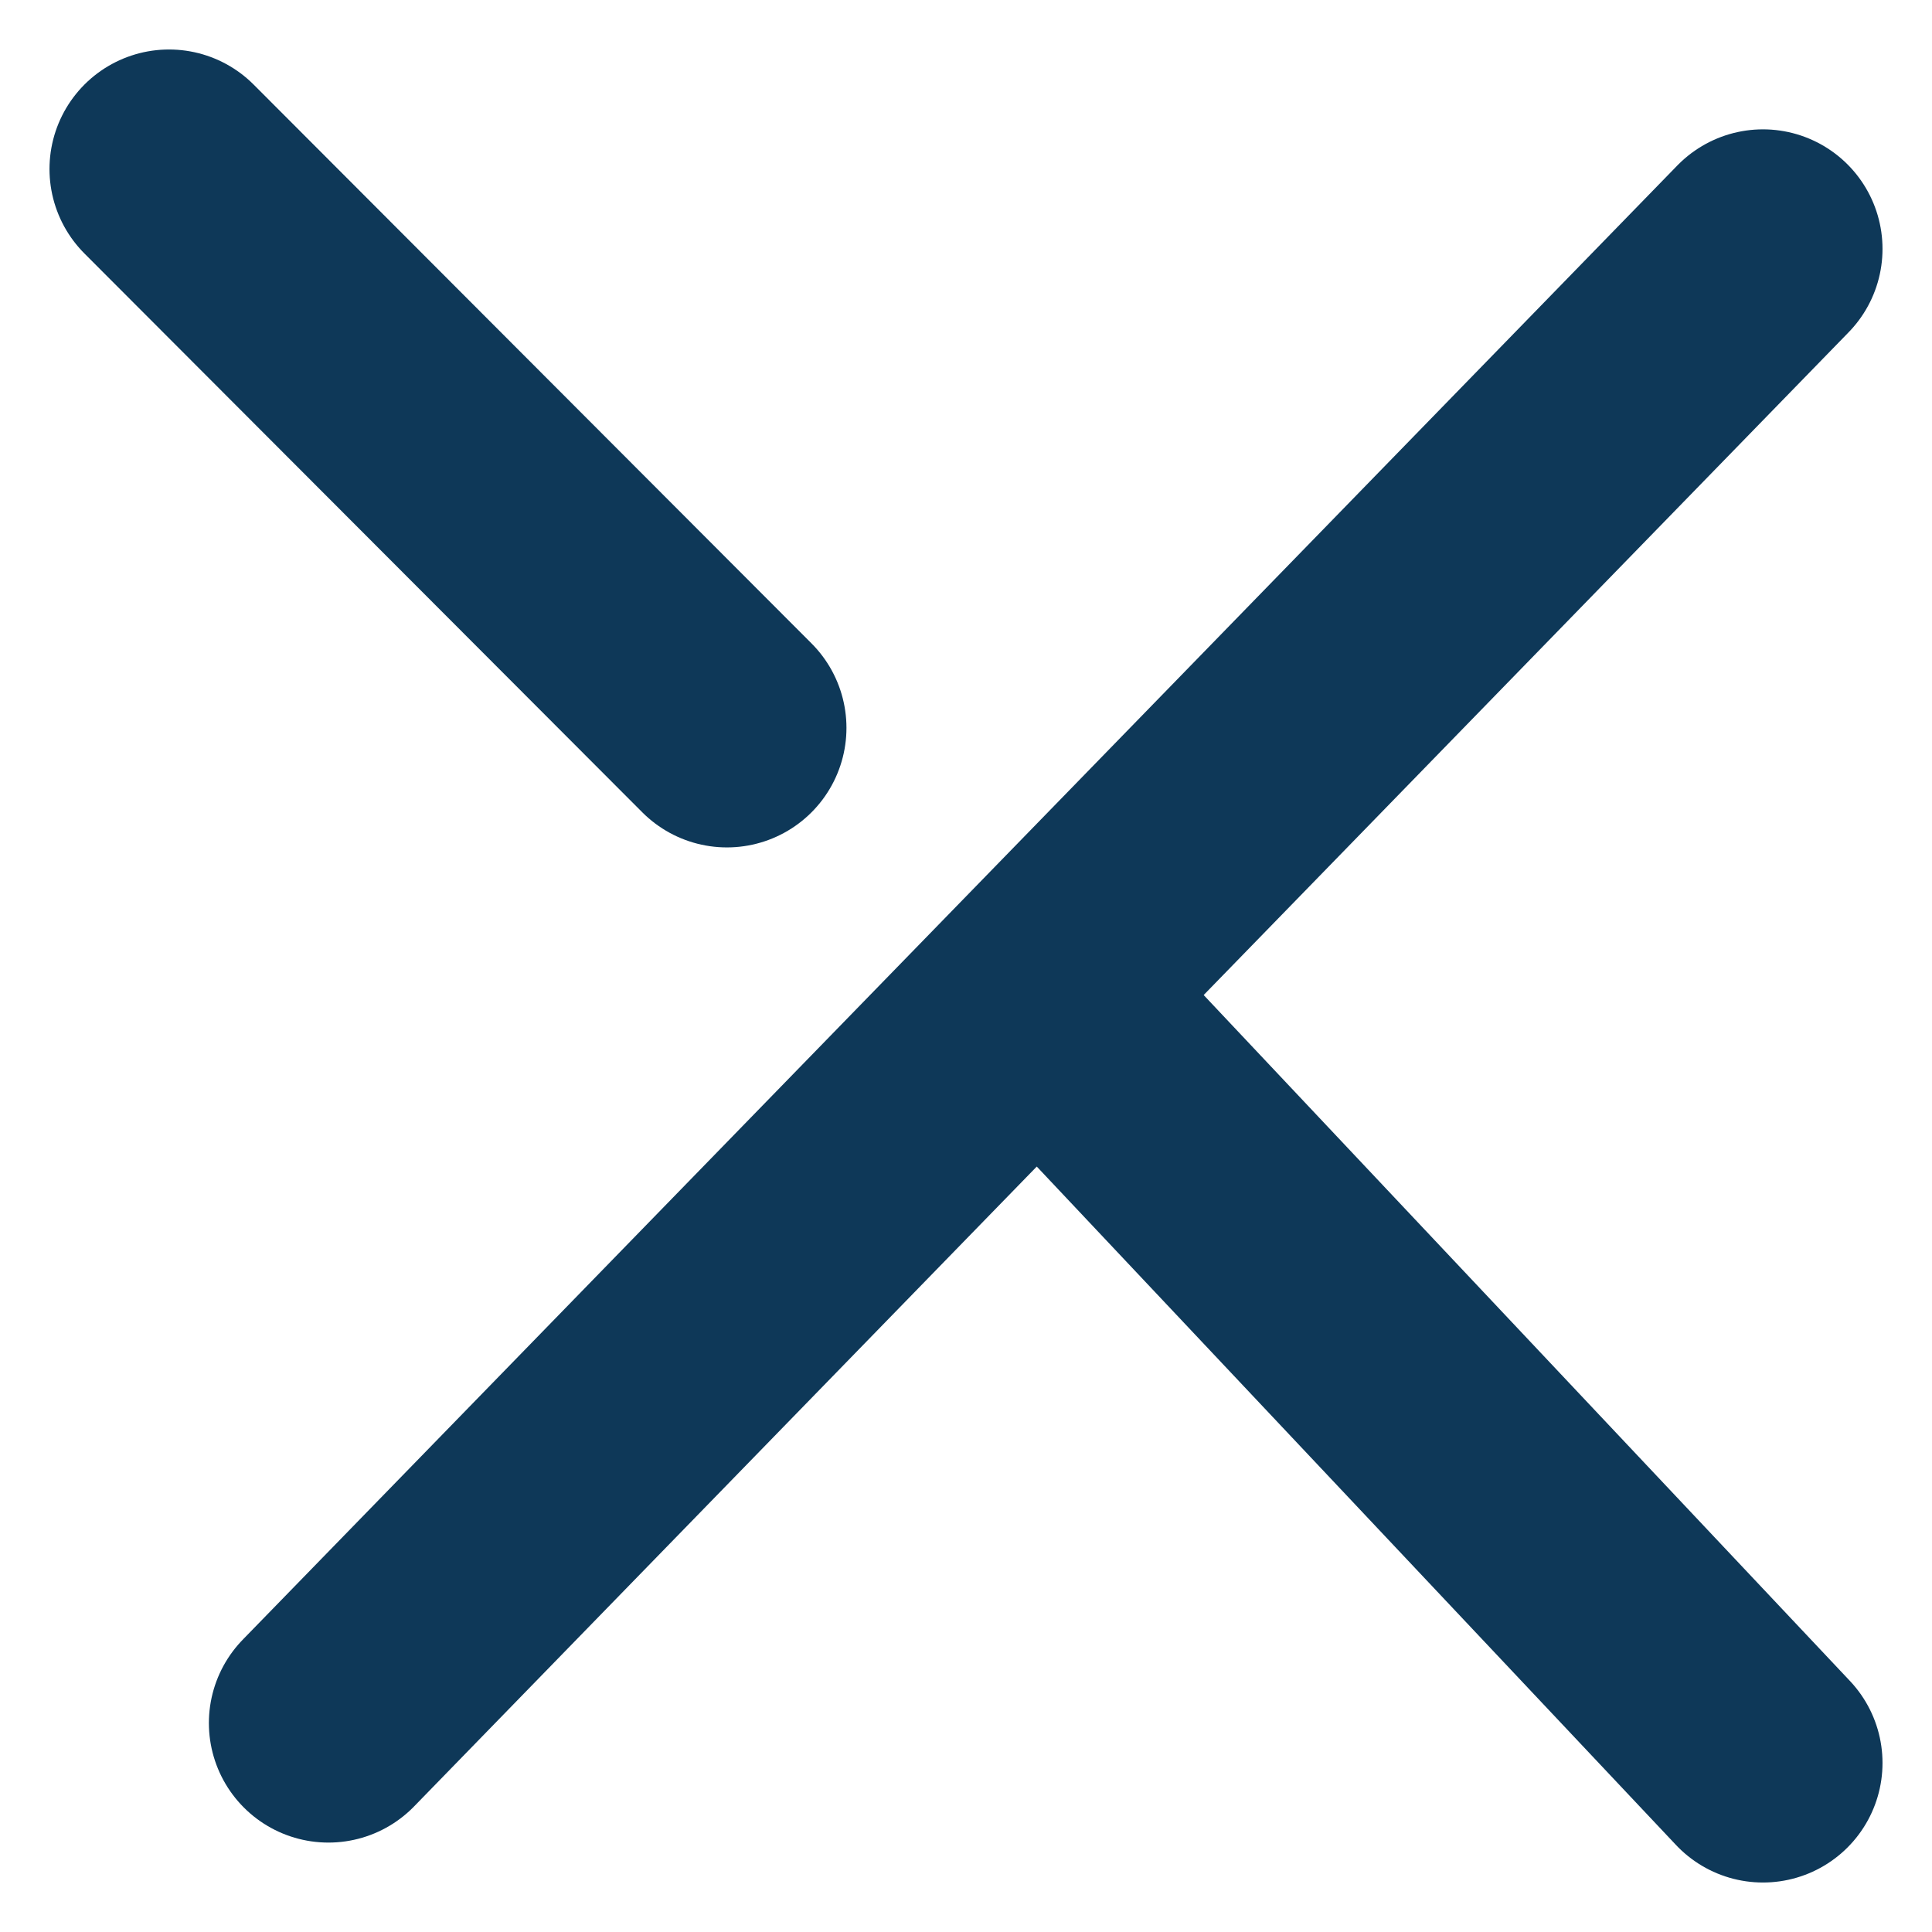
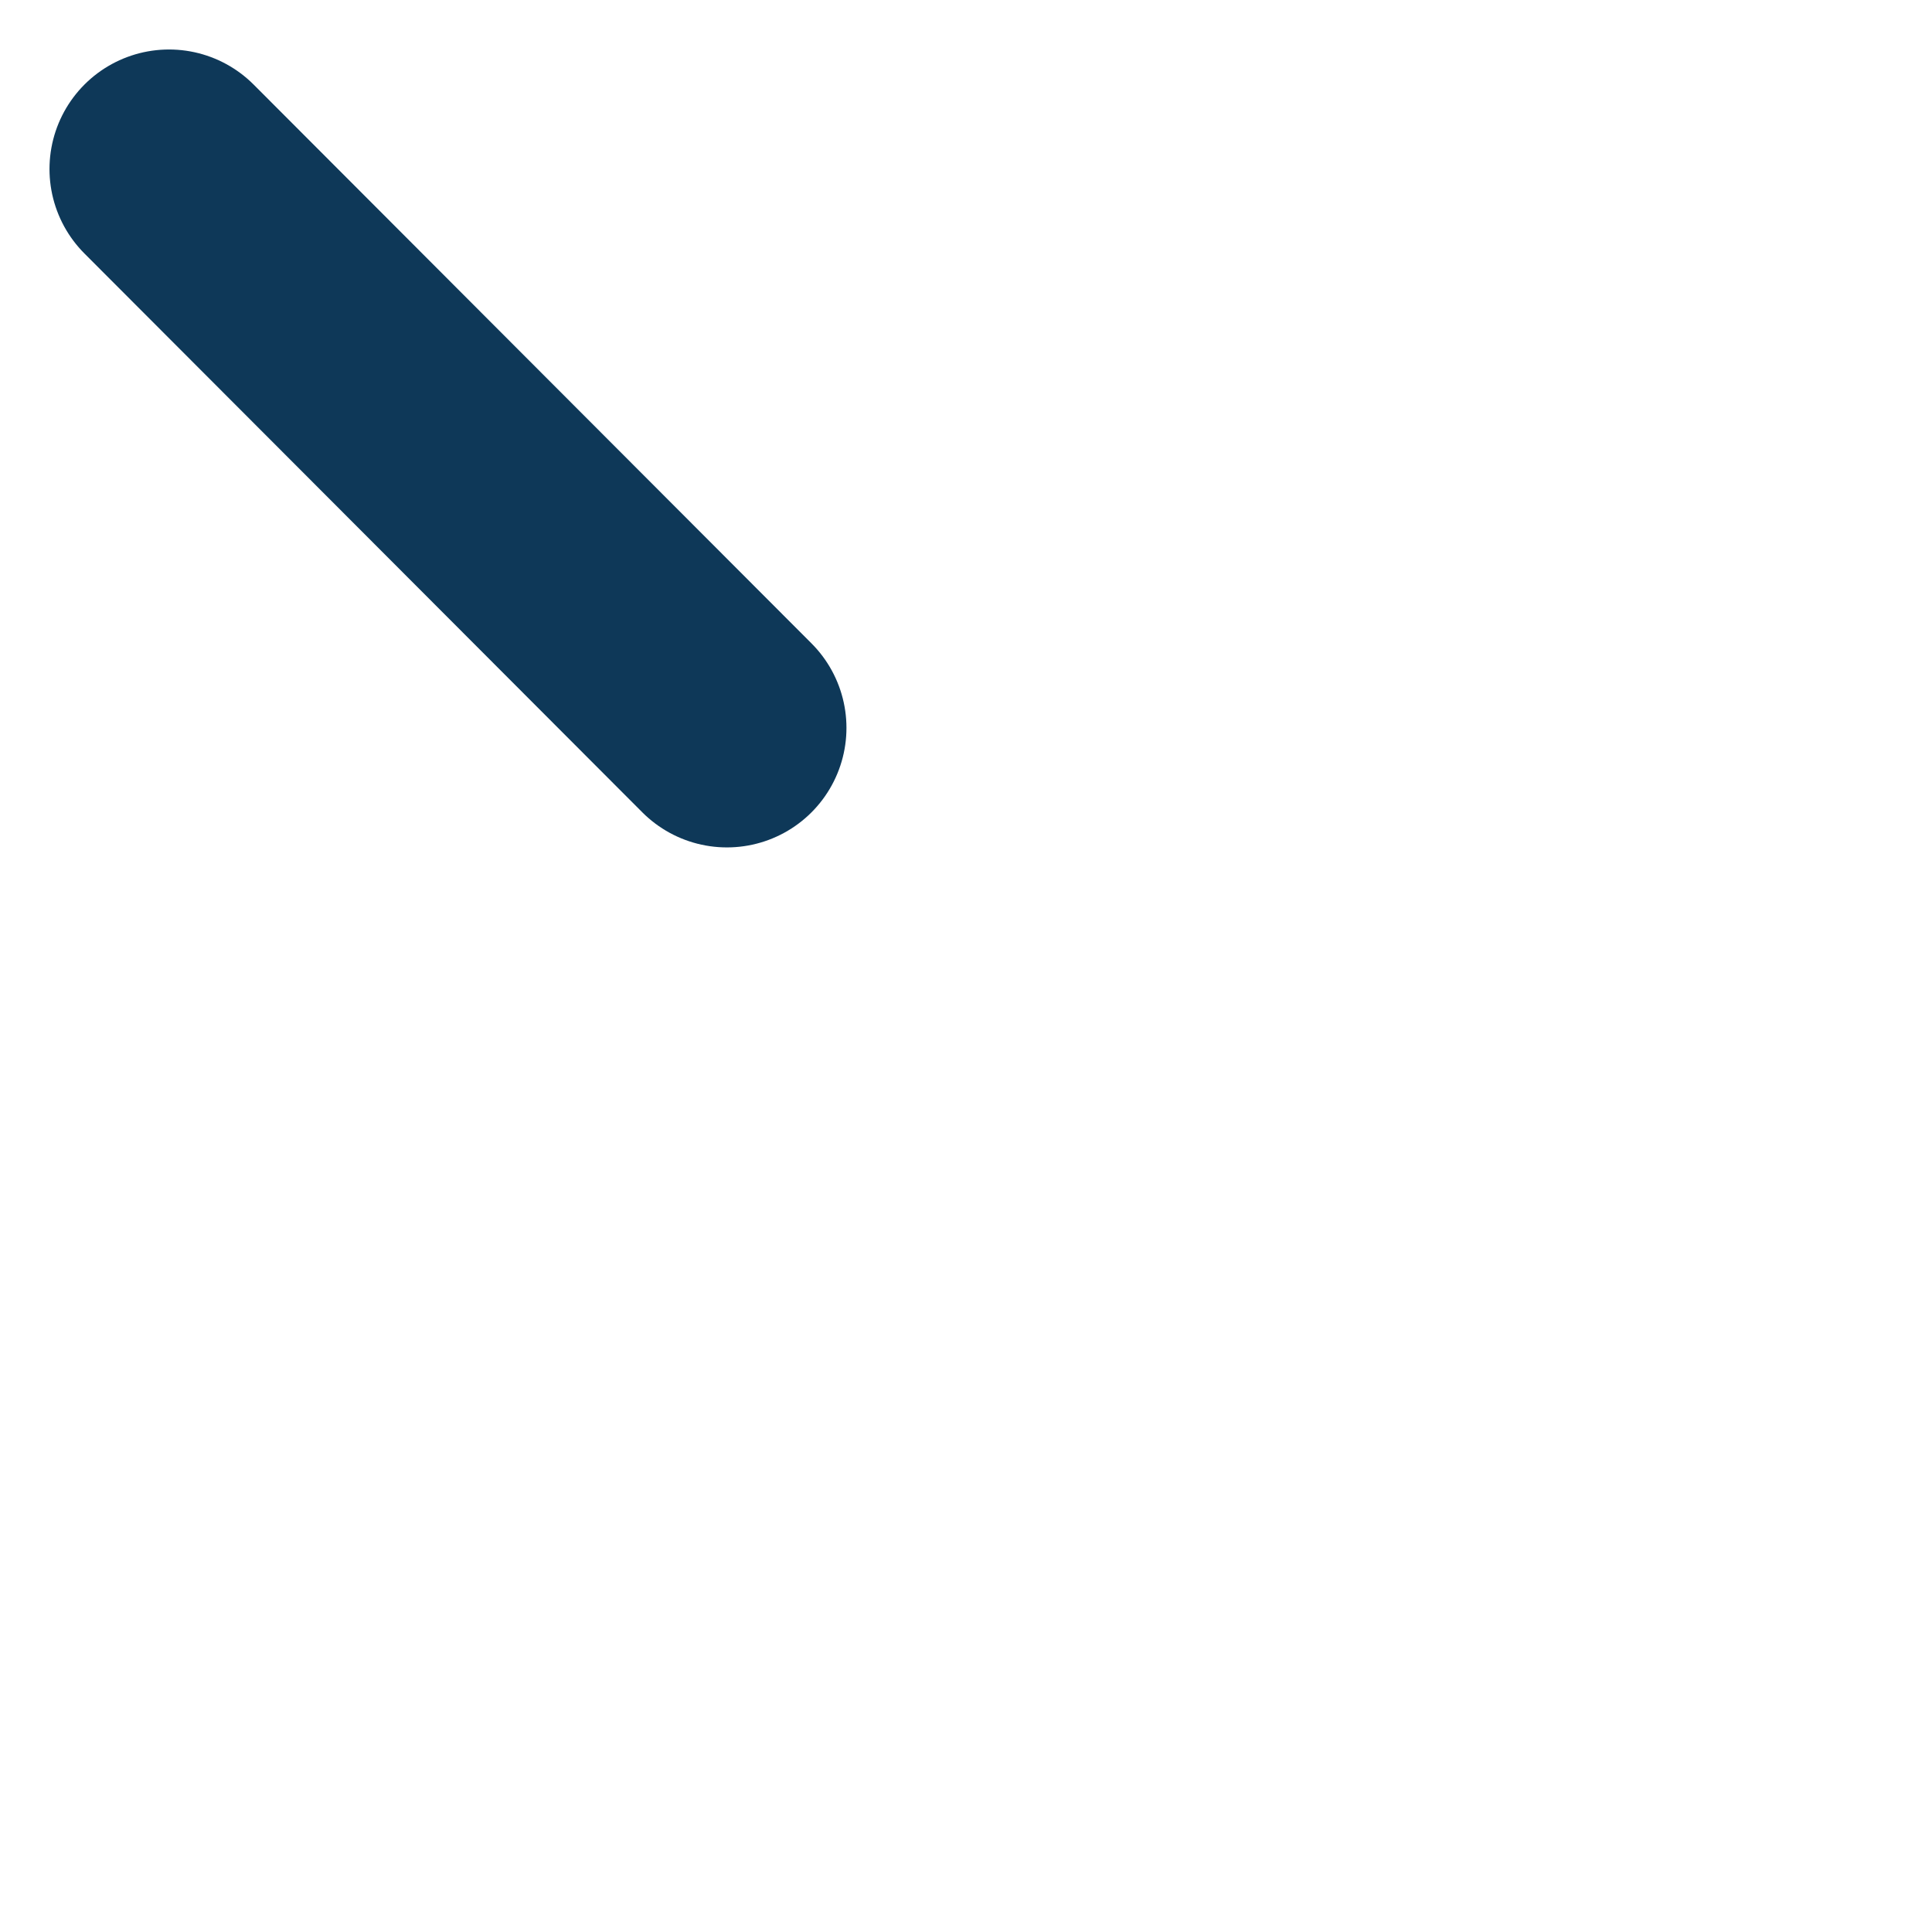
<svg xmlns="http://www.w3.org/2000/svg" width="24.242" height="24.242" viewBox="0 0 24.242 24.242">
  <g id="Close-icon" transform="translate(2.121 2.121)">
    <line id="Line_6" data-name="Line 6" x2="7" y2="7.012" fill="none" stroke="#0e3858" stroke-linecap="round" stroke-width="3" />
-     <line id="Line_7" data-name="Line 7" x2="9" y2="9.552" transform="translate(11 10.448)" fill="none" stroke="#0e3858" stroke-linecap="round" stroke-width="3" />
-     <line id="Line_8" data-name="Line 8" y1="18.497" x2="18" transform="translate(2 1.002)" fill="none" stroke="#0e3858" stroke-linecap="round" stroke-width="3" />
  </g>
</svg>